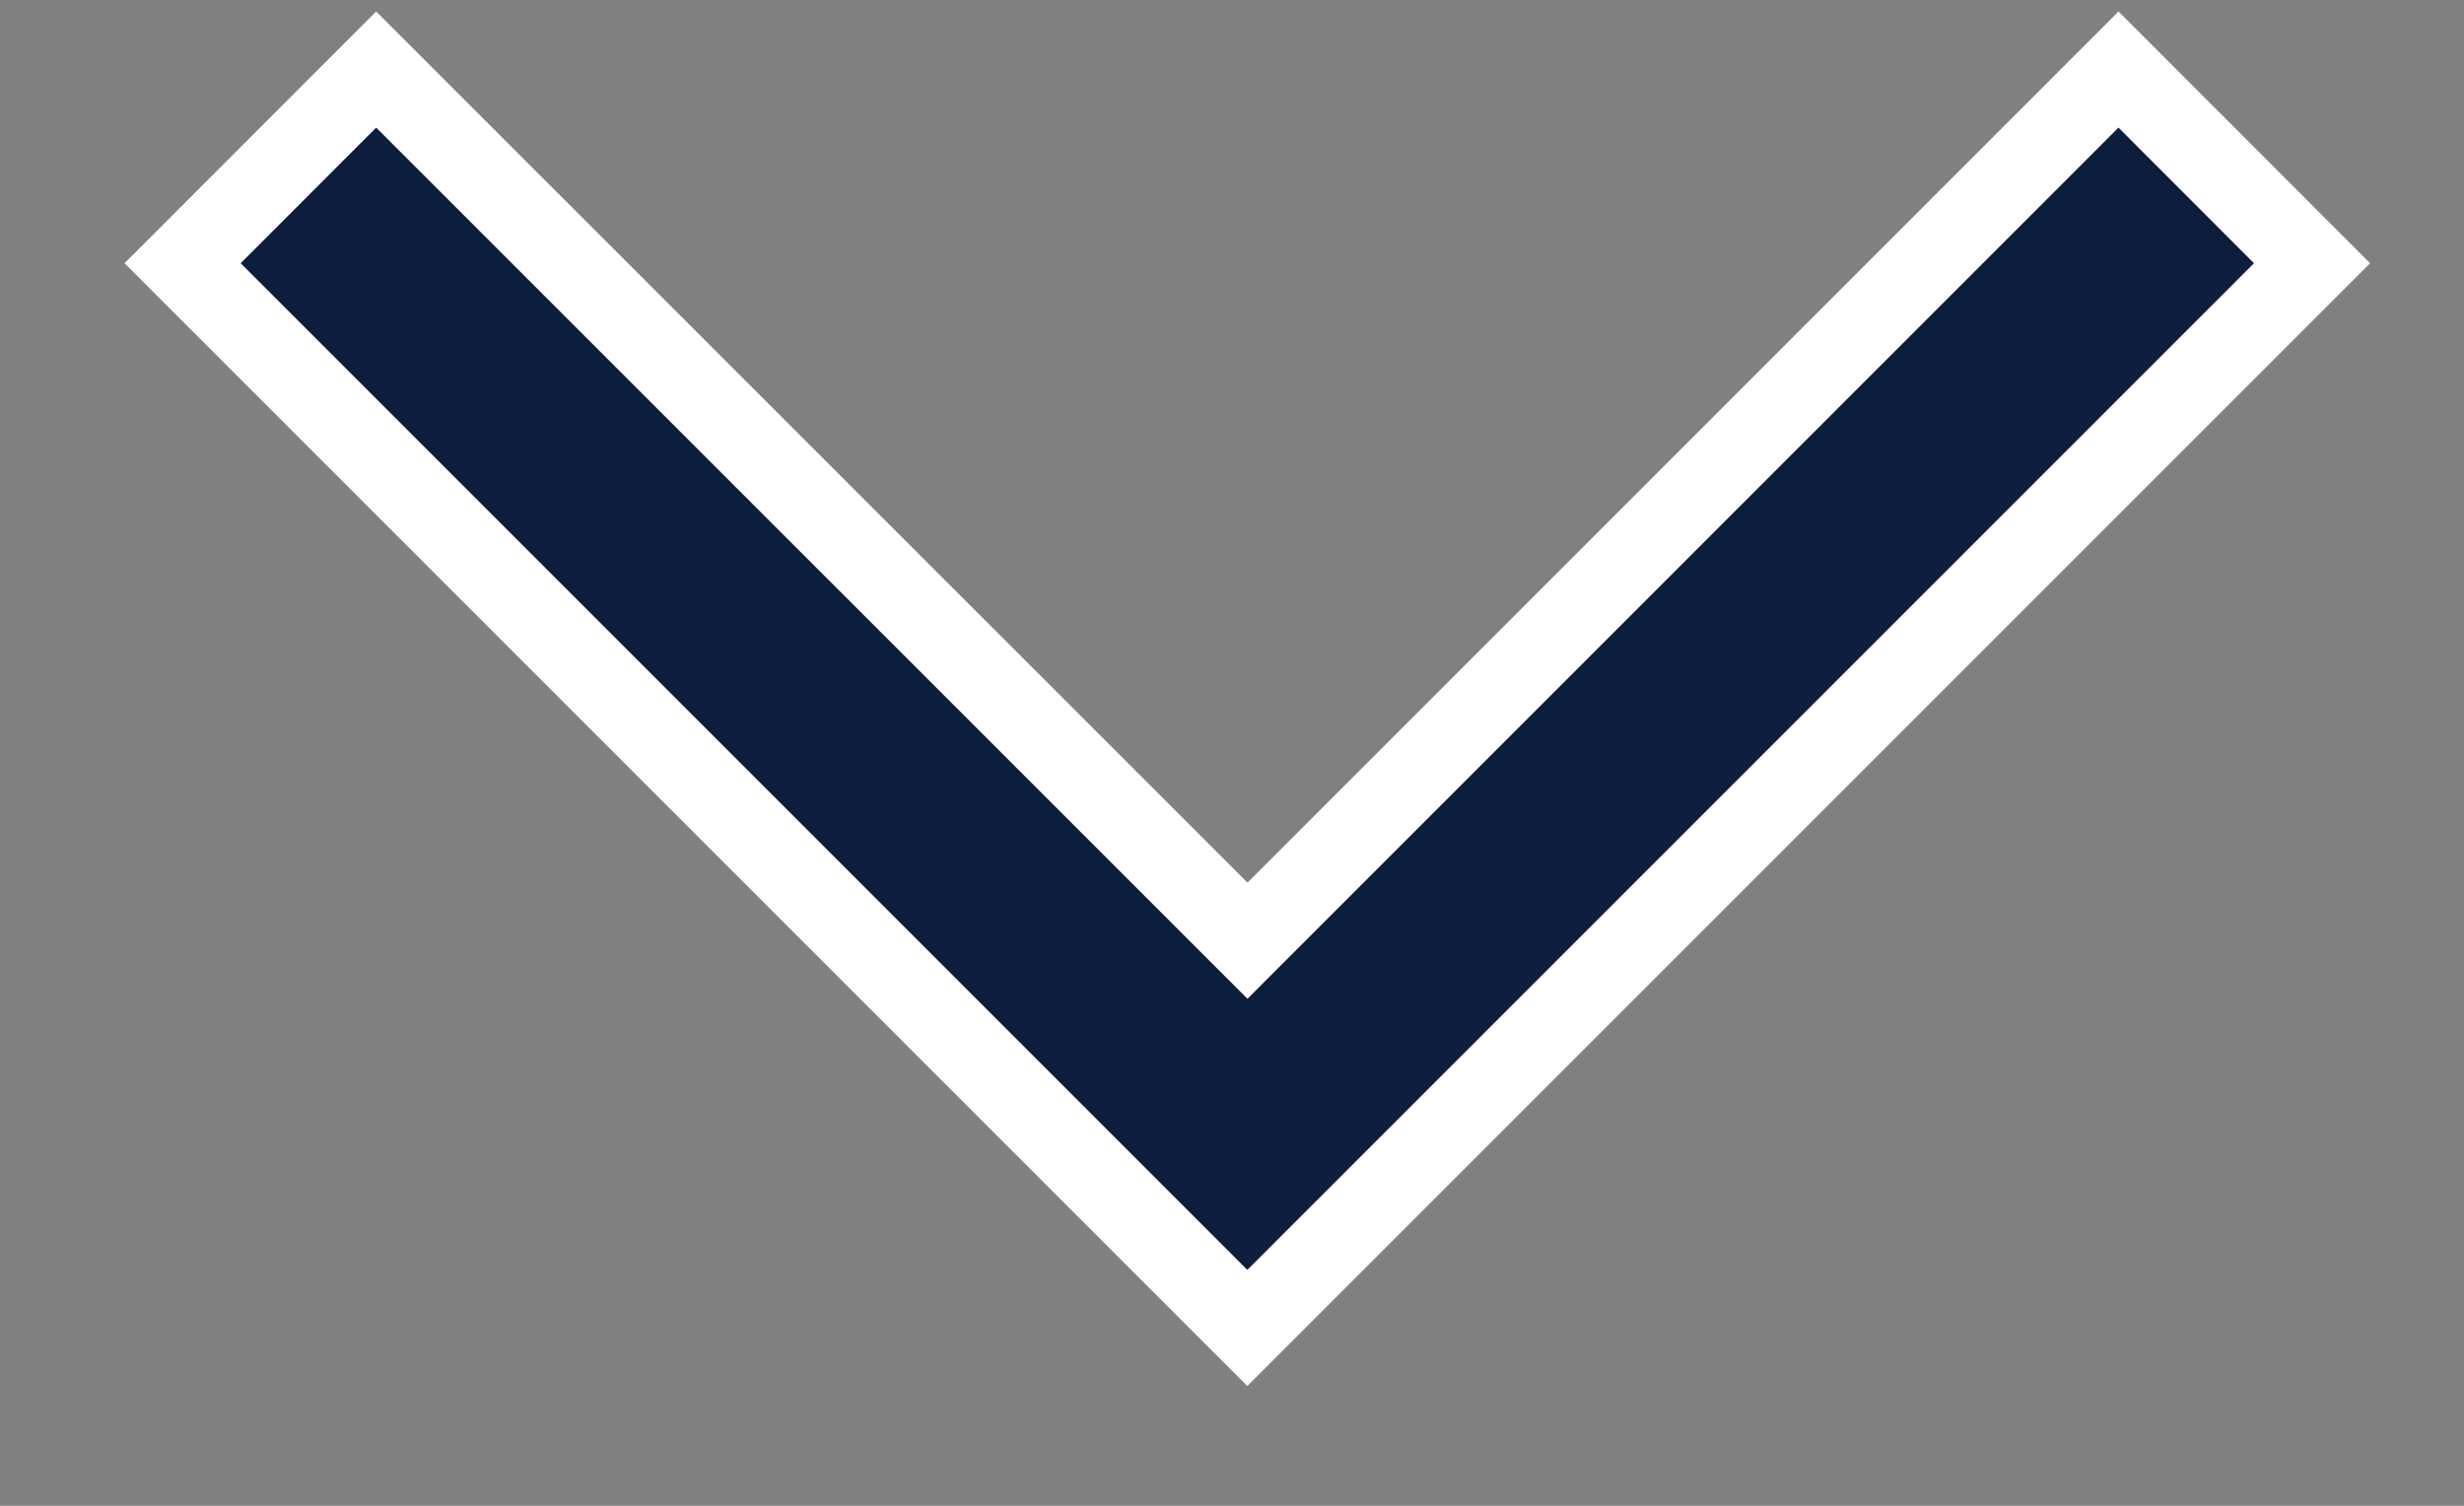
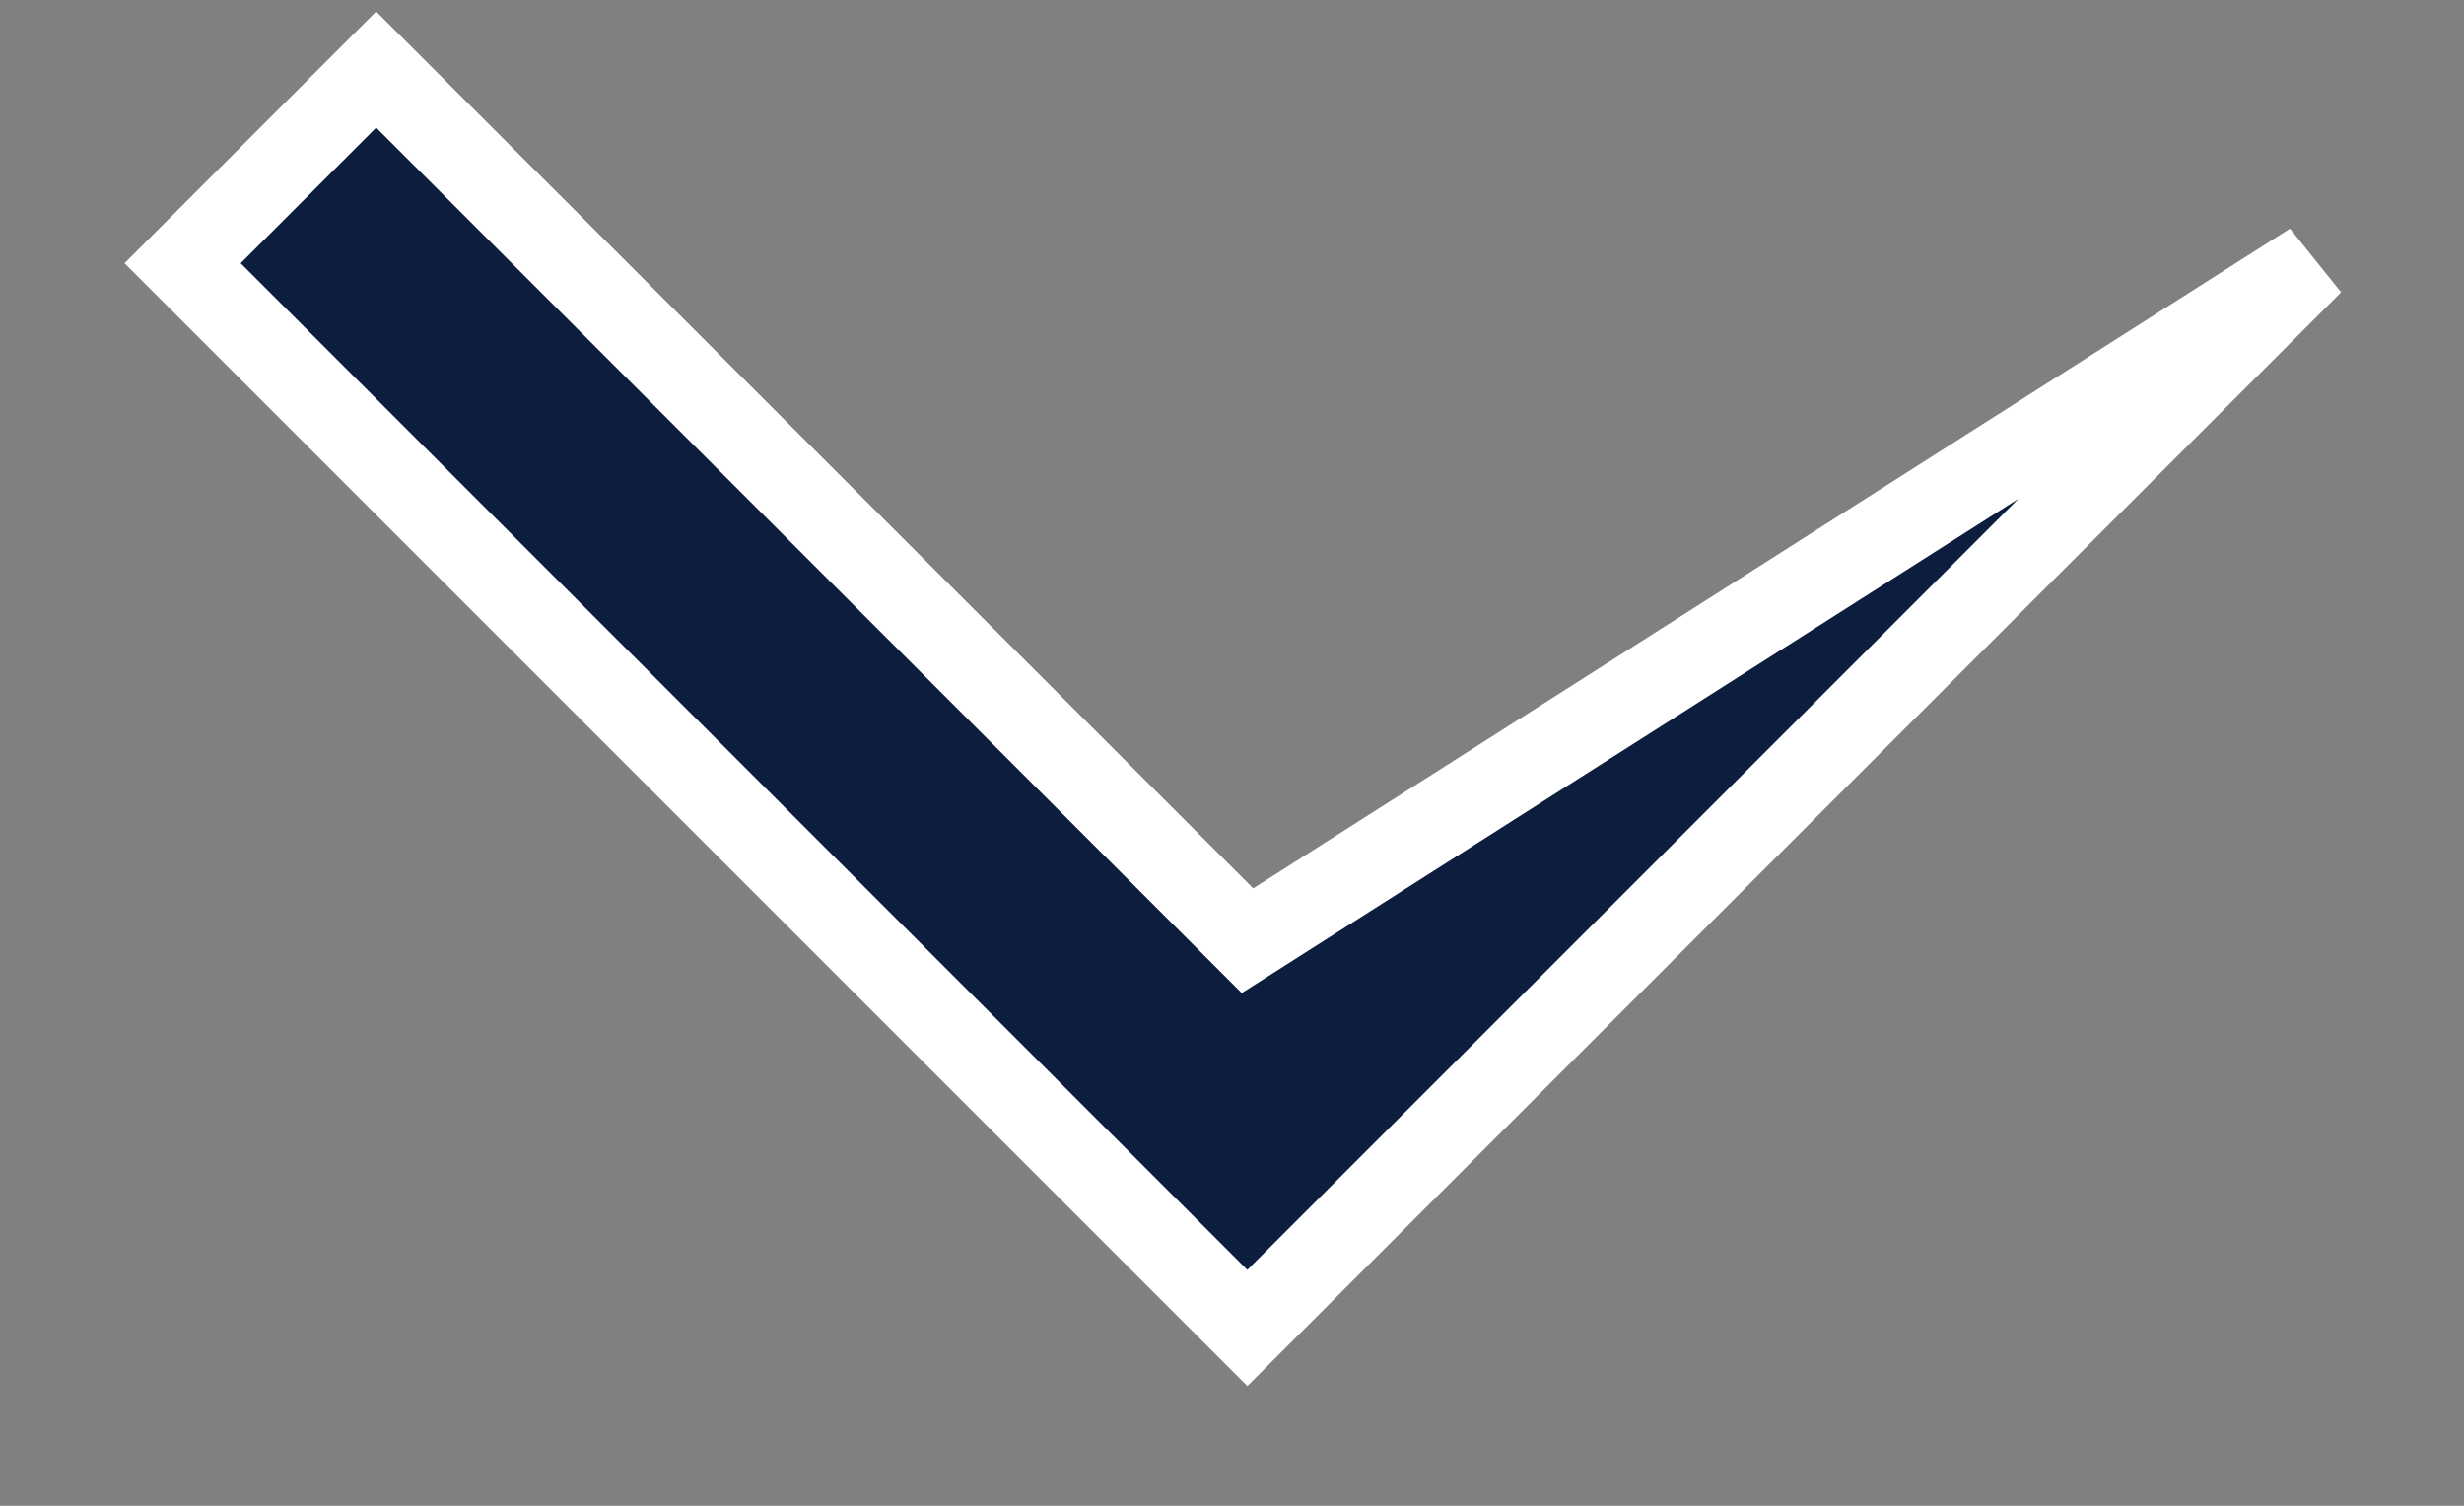
<svg xmlns="http://www.w3.org/2000/svg" width="18" height="11" viewBox="0 0 18 11" fill="none">
  <rect x="0" y="0" width="18" height="11" fill="#808080" stroke="none" />
-   <path d="M9.113 6.872L15.476 0.508L16.89 1.923L9.112 9.701L1.334 1.923L2.748 0.508L9.113 6.872Z" fill="#0C1D3D" stroke="white" stroke-width="0.6" />
+   <path d="M9.113 6.872L16.89 1.923L9.112 9.701L1.334 1.923L2.748 0.508L9.113 6.872Z" fill="#0C1D3D" stroke="white" stroke-width="0.6" />
</svg>